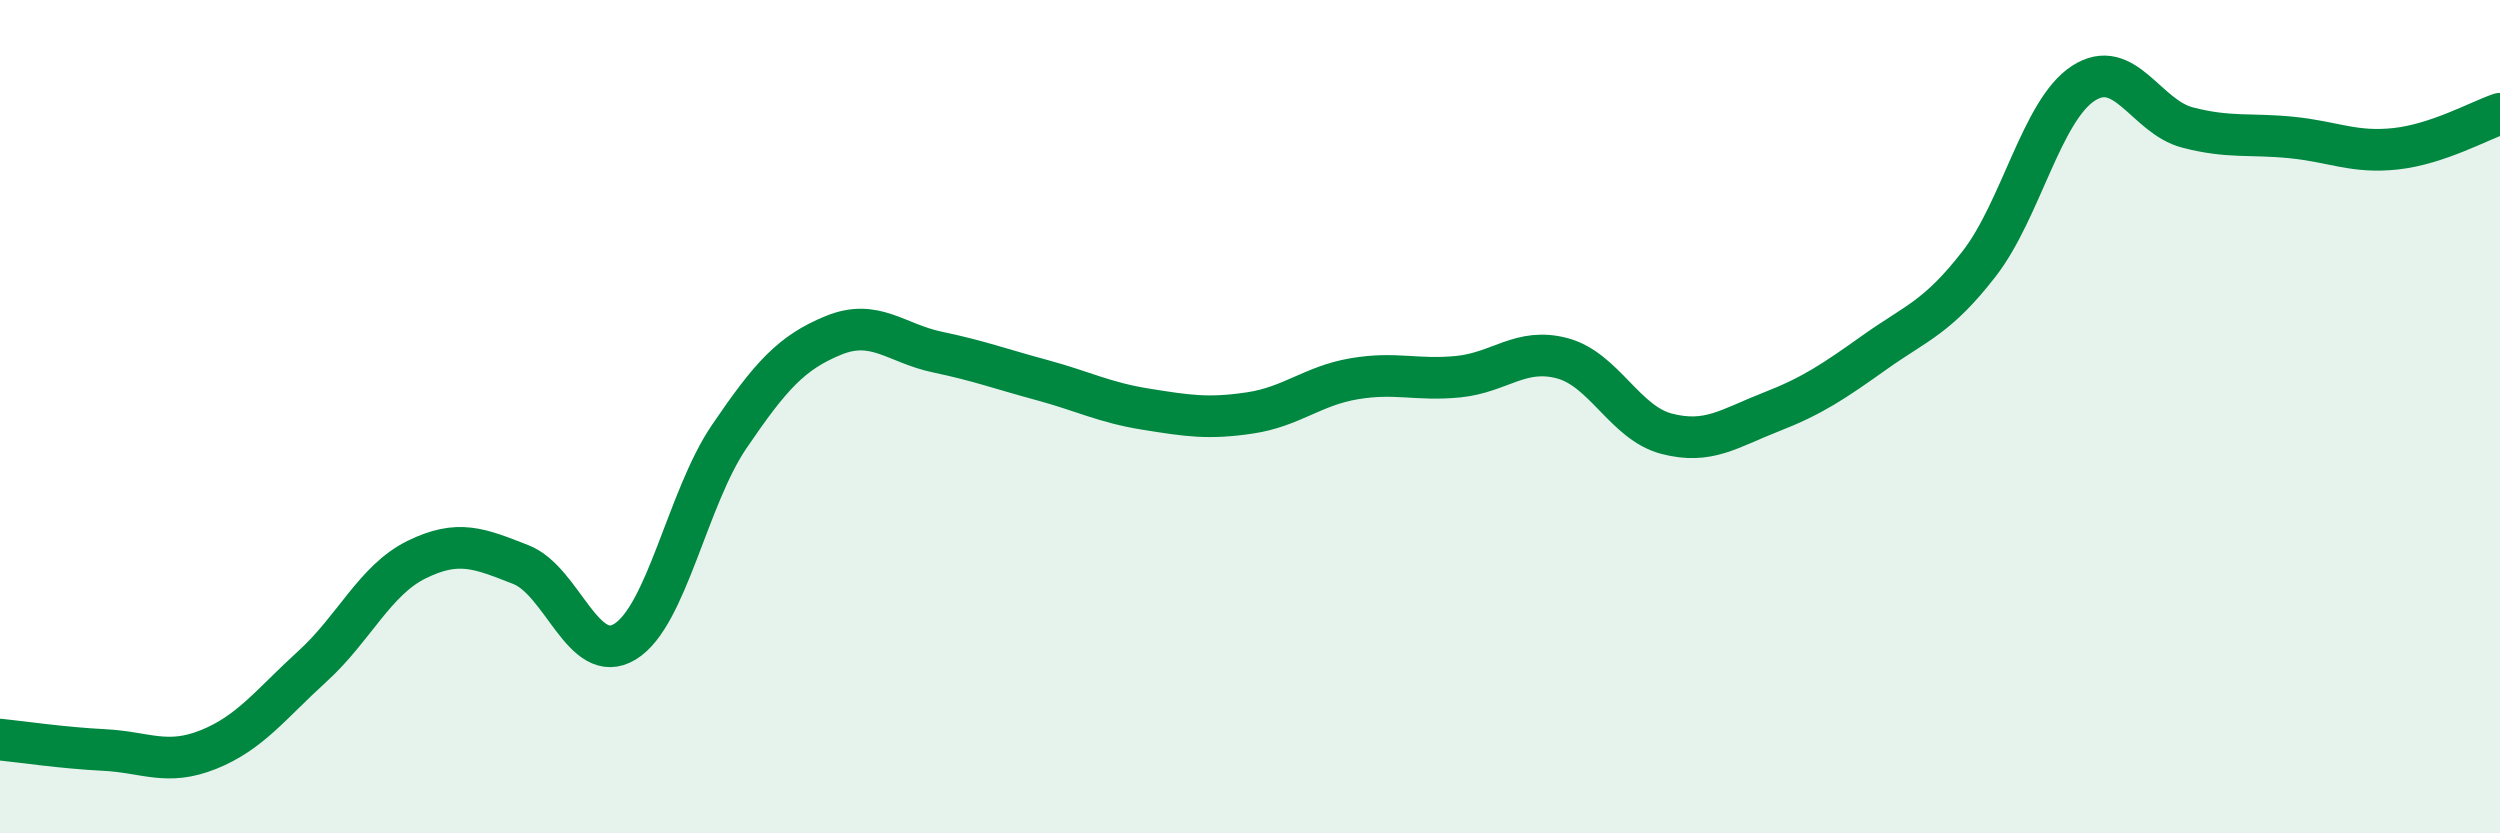
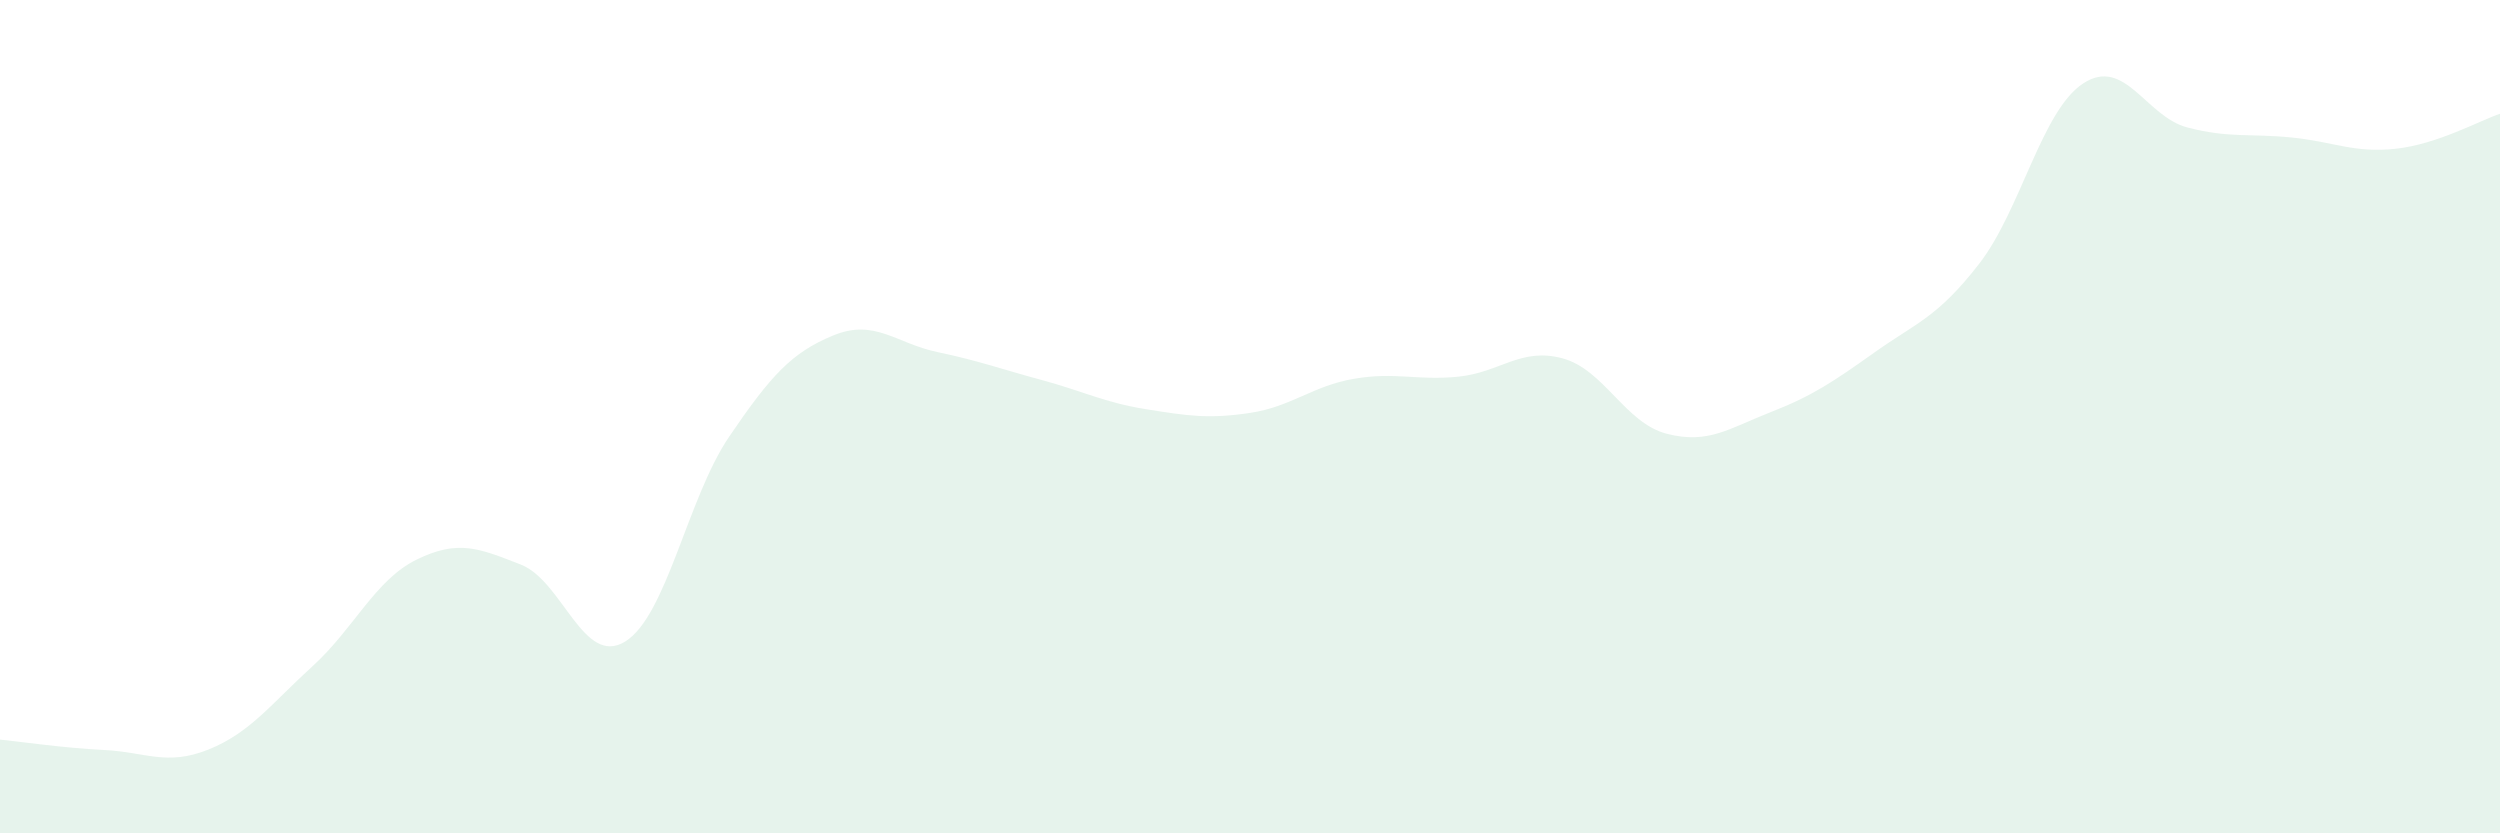
<svg xmlns="http://www.w3.org/2000/svg" width="60" height="20" viewBox="0 0 60 20">
  <path d="M 0,17.75 C 0.5,17.8 1.5,17.95 2.5,18 C 3.5,18.05 4,18.39 5,17.99 C 6,17.59 6.5,16.9 7.5,15.99 C 8.5,15.08 9,13.92 10,13.43 C 11,12.94 11.5,13.16 12.5,13.55 C 13.5,13.94 14,16.01 15,15.4 C 16,14.79 16.5,11.95 17.5,10.48 C 18.5,9.01 19,8.46 20,8.05 C 21,7.64 21.5,8.24 22.5,8.45 C 23.5,8.66 24,8.85 25,9.12 C 26,9.39 26.5,9.66 27.5,9.82 C 28.5,9.98 29,10.06 30,9.91 C 31,9.76 31.5,9.26 32.5,9.09 C 33.5,8.92 34,9.14 35,9.04 C 36,8.94 36.5,8.33 37.5,8.6 C 38.5,8.87 39,10.15 40,10.41 C 41,10.67 41.5,10.28 42.5,9.89 C 43.5,9.5 44,9.16 45,8.45 C 46,7.74 46.5,7.62 47.5,6.33 C 48.5,5.04 49,2.65 50,2 C 51,1.35 51.5,2.8 52.5,3.06 C 53.5,3.32 54,3.2 55,3.3 C 56,3.4 56.5,3.68 57.5,3.57 C 58.5,3.46 59.5,2.9 60,2.73L60 20L0 20Z" fill="#008740" opacity="0.1" stroke-linecap="round" stroke-linejoin="round" />
-   <path d="M 0,17.75 C 0.5,17.8 1.5,17.95 2.5,18 C 3.5,18.05 4,18.39 5,17.99 C 6,17.59 6.5,16.9 7.5,15.99 C 8.5,15.08 9,13.92 10,13.43 C 11,12.94 11.5,13.16 12.5,13.55 C 13.5,13.94 14,16.01 15,15.4 C 16,14.79 16.5,11.95 17.5,10.48 C 18.5,9.01 19,8.46 20,8.05 C 21,7.64 21.5,8.24 22.5,8.45 C 23.5,8.66 24,8.85 25,9.12 C 26,9.39 26.5,9.66 27.5,9.82 C 28.5,9.98 29,10.06 30,9.91 C 31,9.76 31.5,9.26 32.5,9.09 C 33.5,8.92 34,9.14 35,9.04 C 36,8.94 36.5,8.33 37.5,8.6 C 38.5,8.87 39,10.15 40,10.41 C 41,10.67 41.5,10.28 42.5,9.89 C 43.5,9.5 44,9.16 45,8.45 C 46,7.74 46.5,7.62 47.5,6.33 C 48.5,5.04 49,2.65 50,2 C 51,1.35 51.5,2.8 52.5,3.06 C 53.5,3.32 54,3.2 55,3.3 C 56,3.4 56.5,3.68 57.5,3.57 C 58.5,3.46 59.5,2.9 60,2.73" stroke="#008740" stroke-width="1" fill="none" stroke-linecap="round" stroke-linejoin="round" />
</svg>